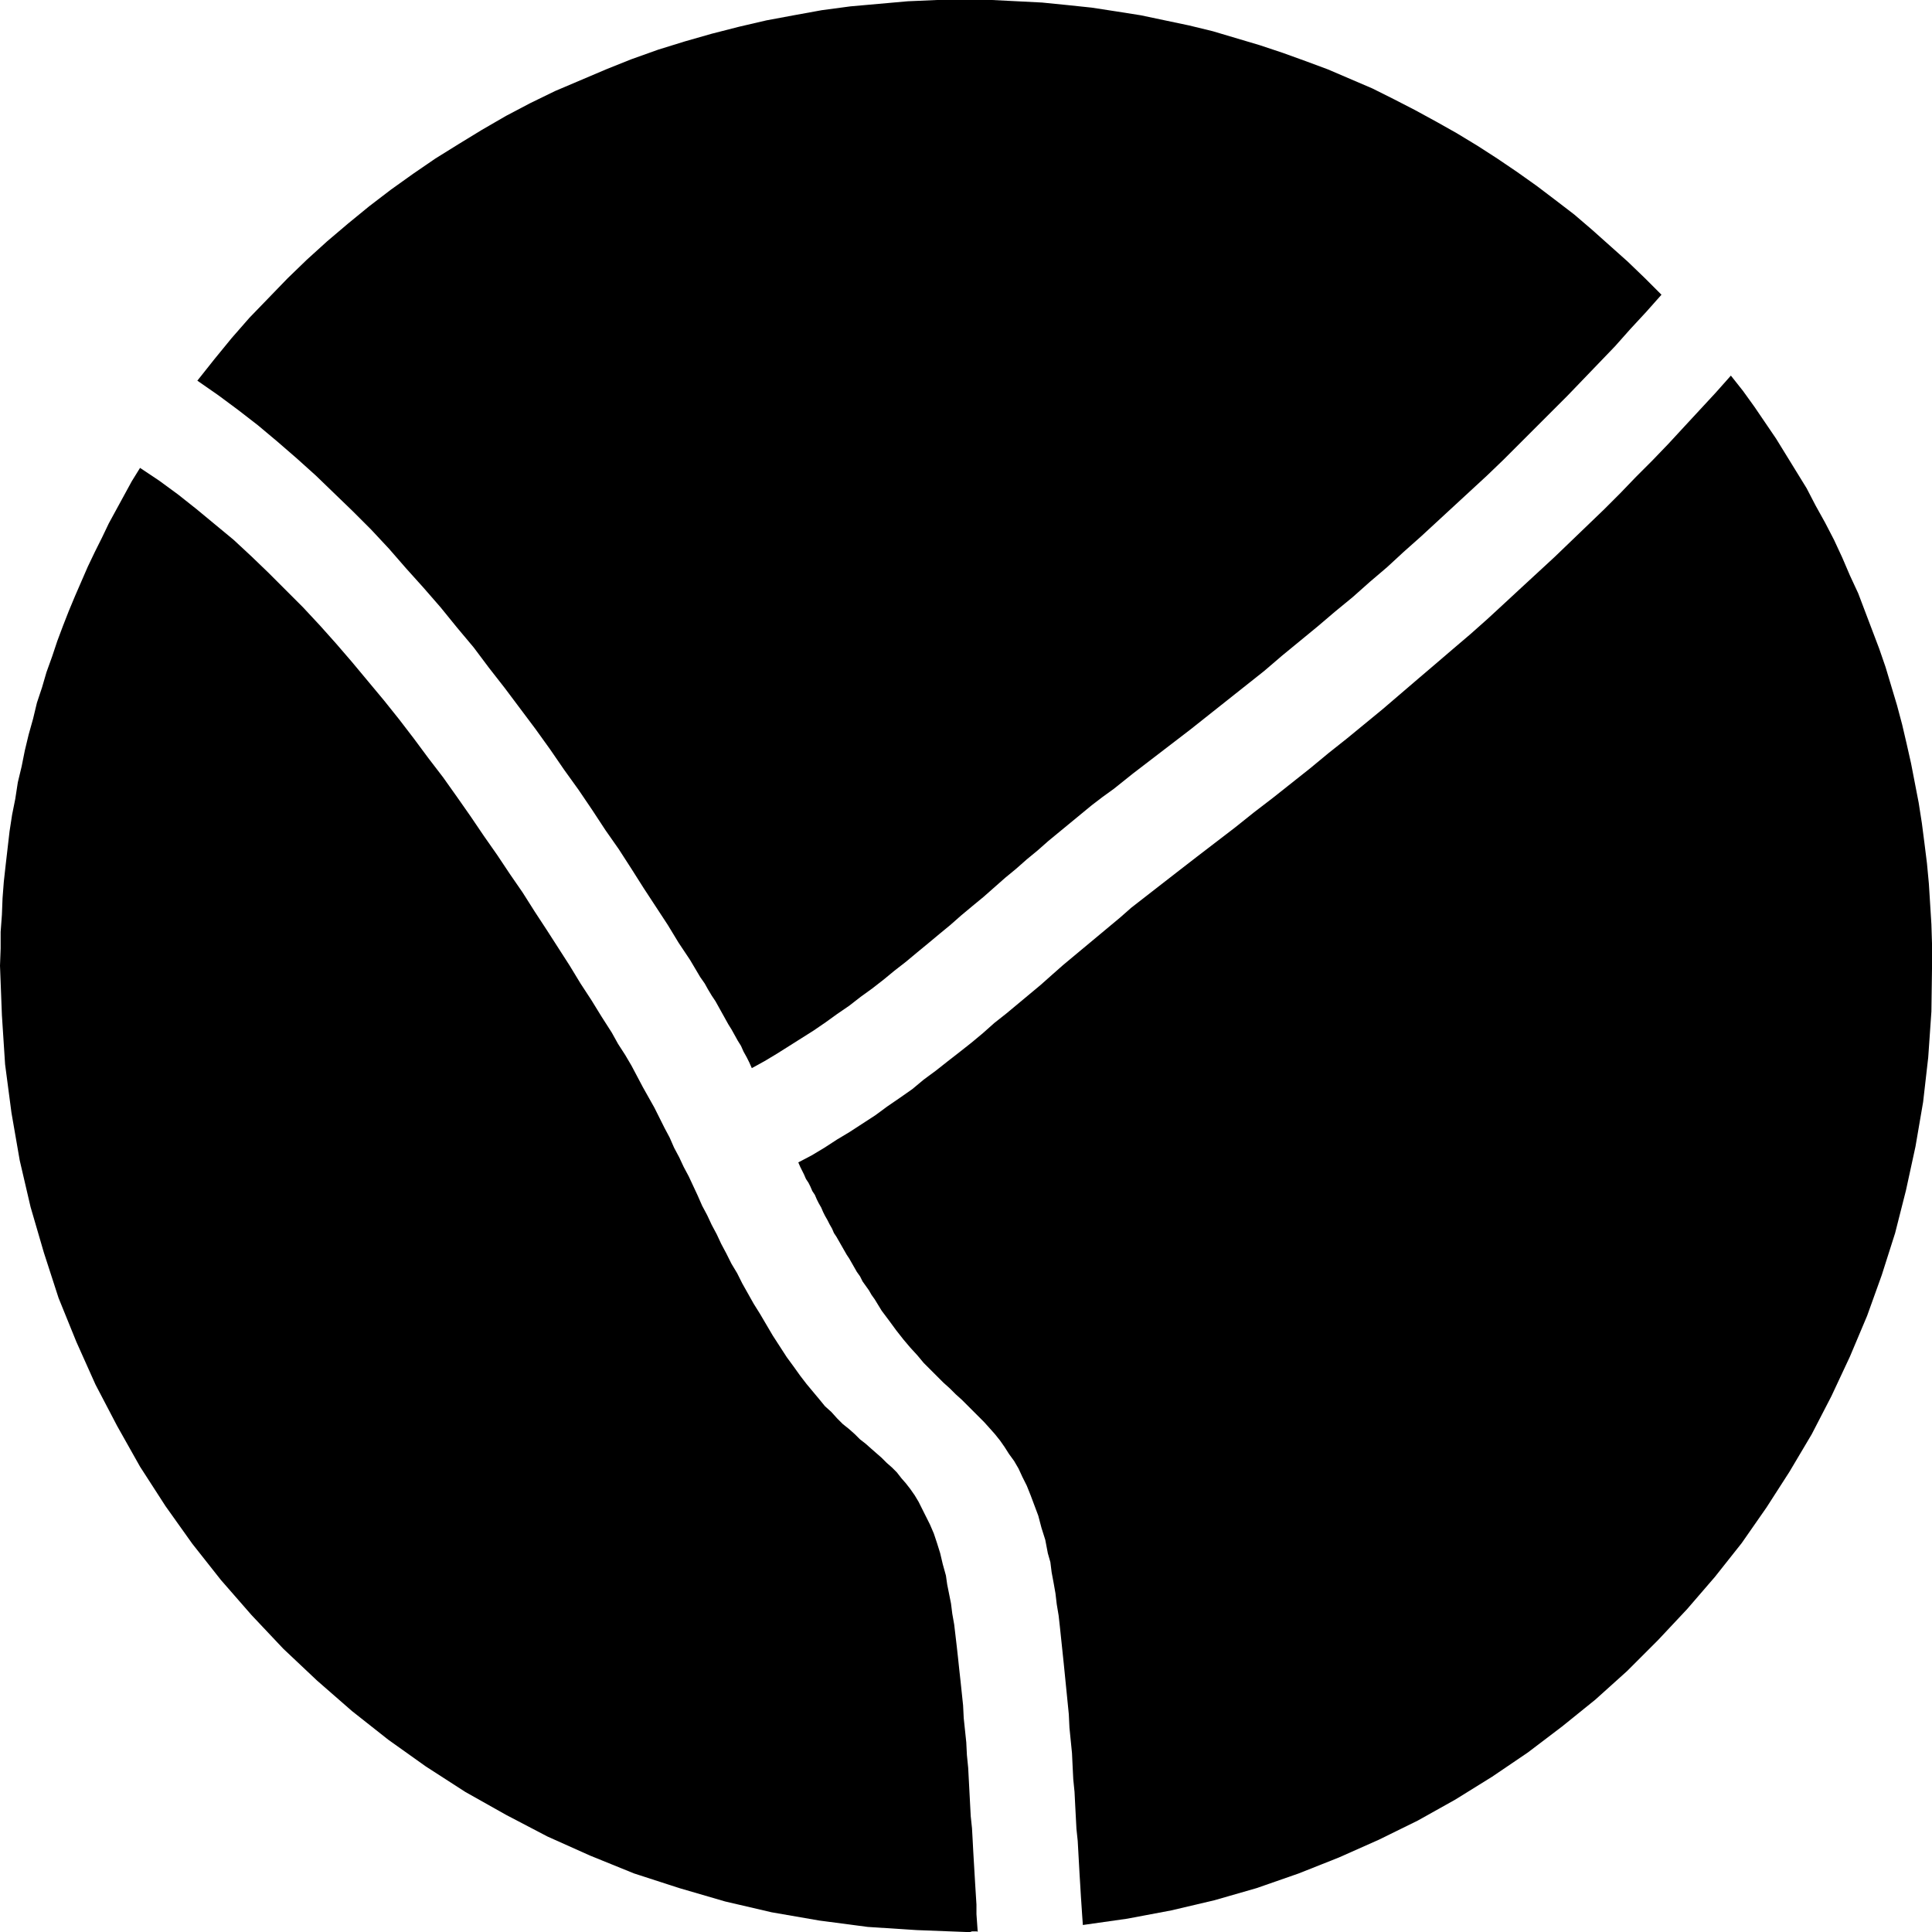
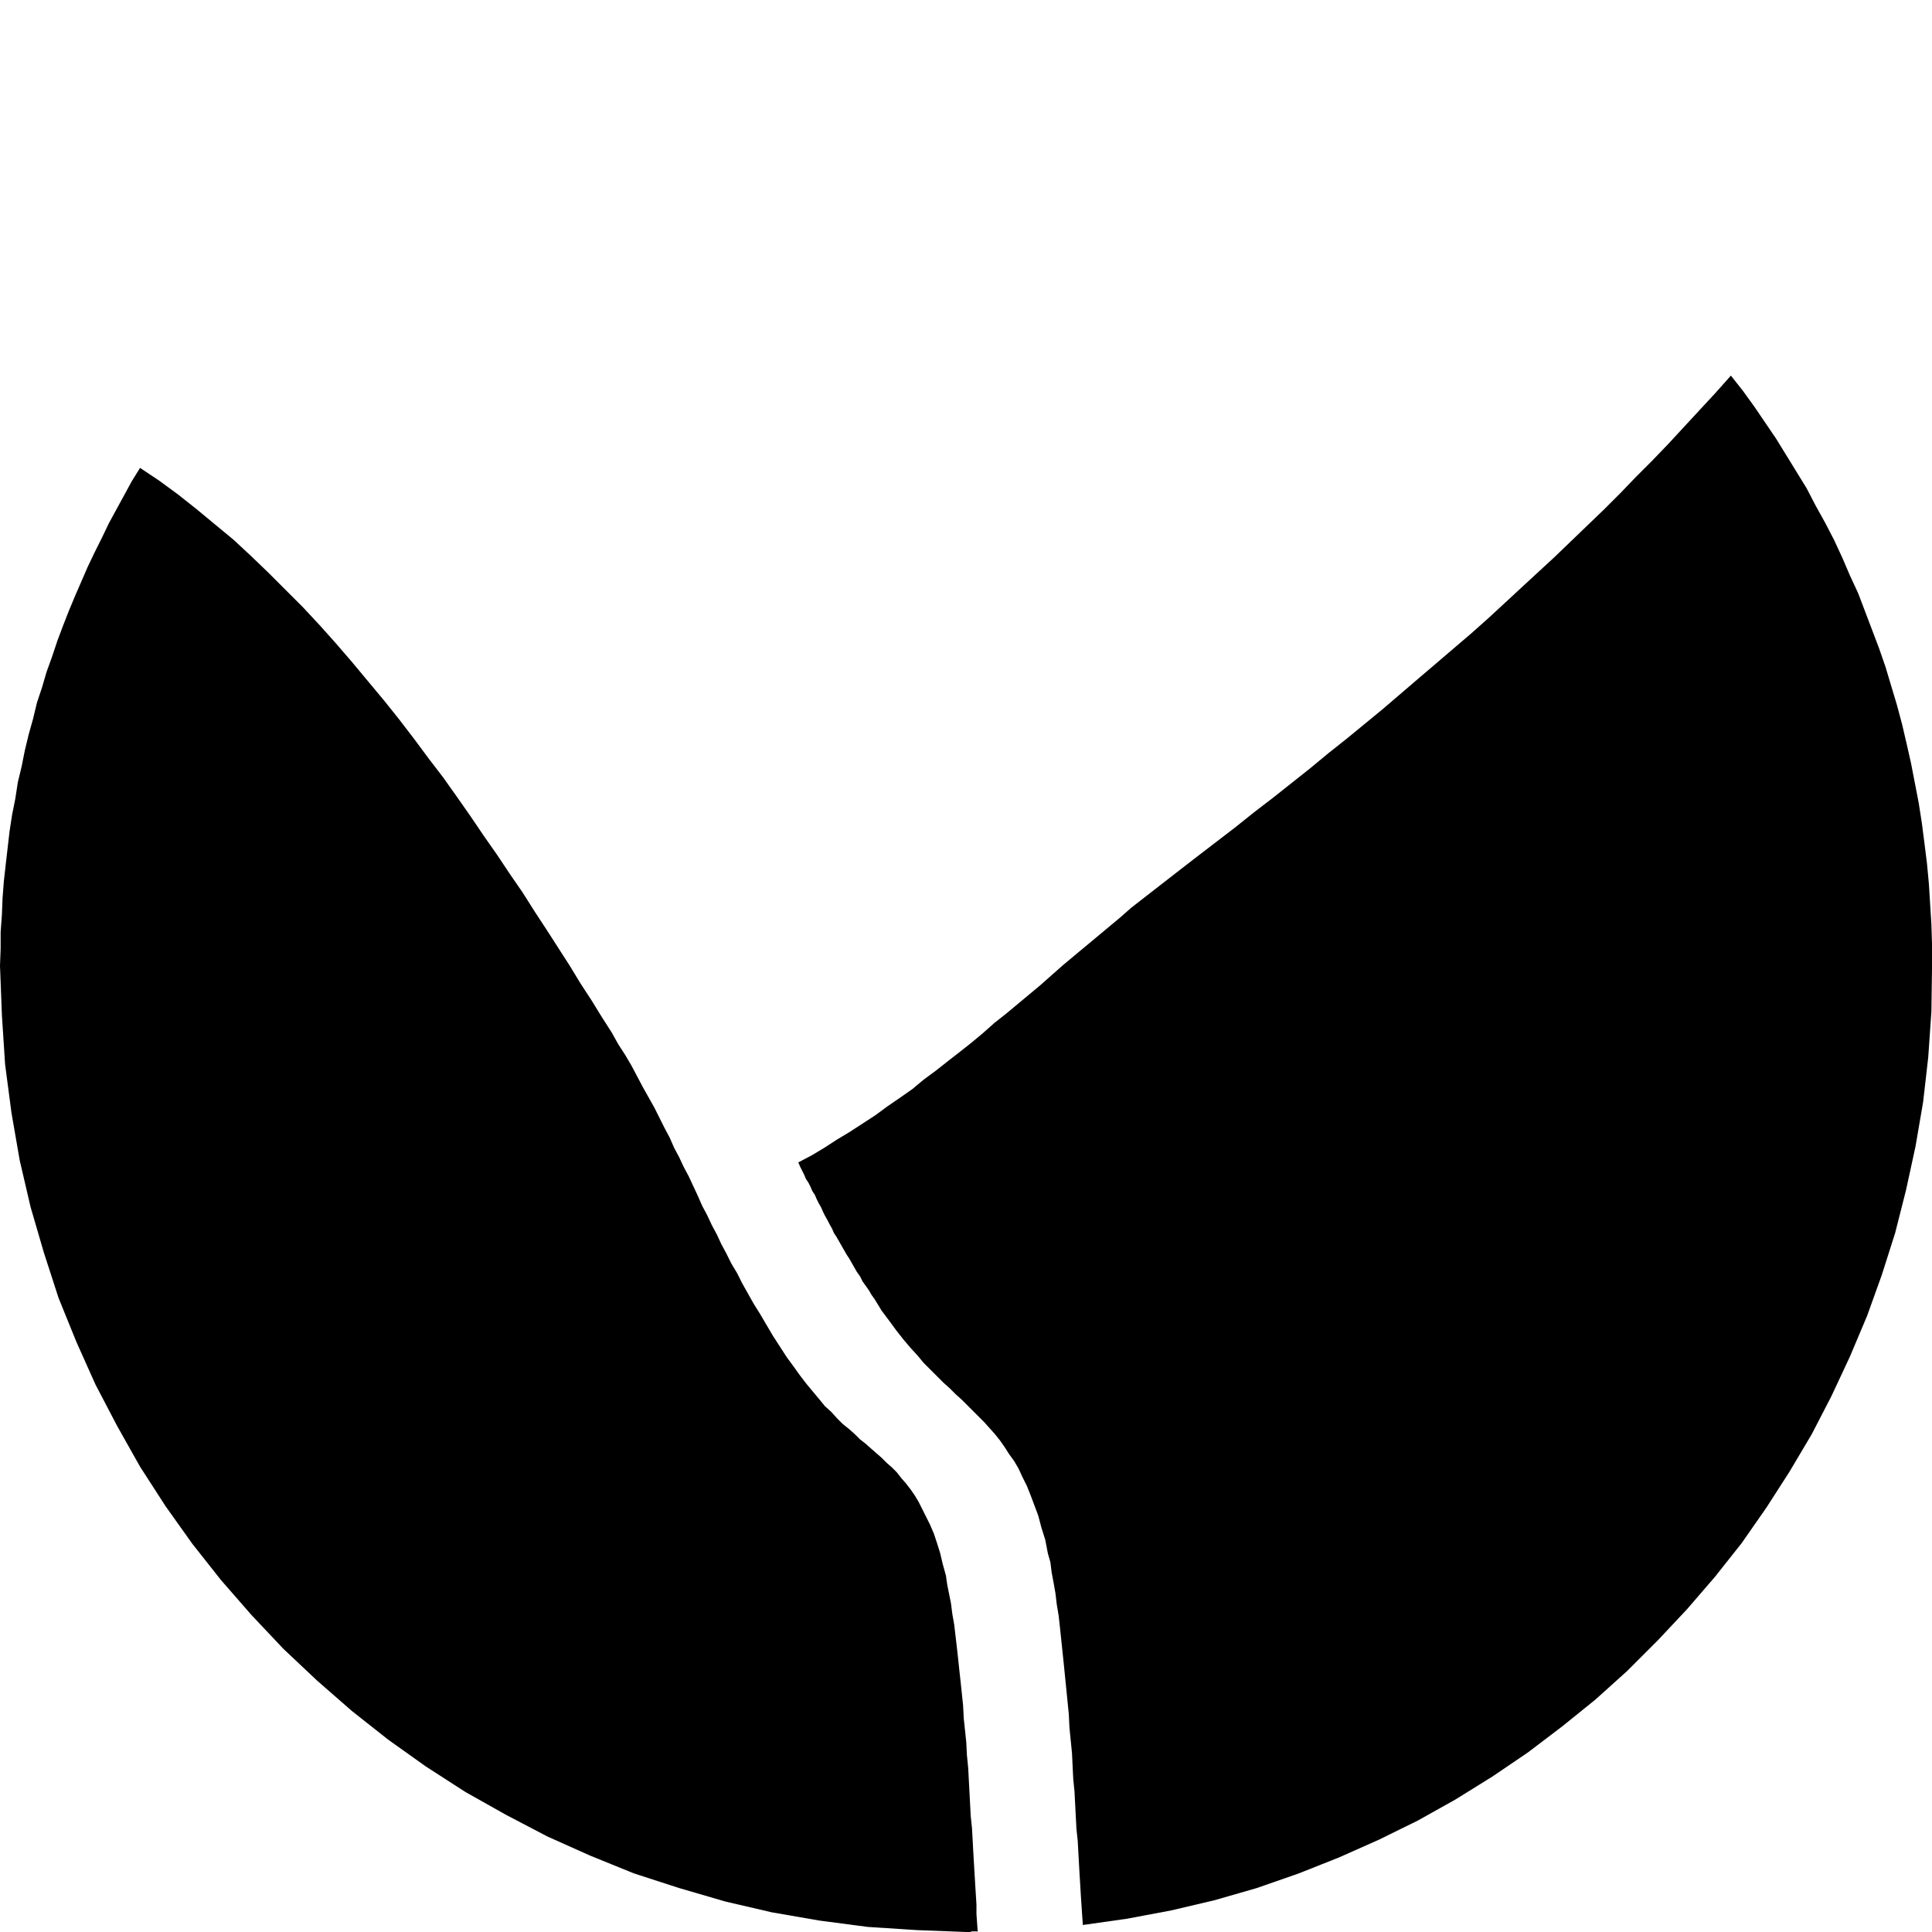
<svg xmlns="http://www.w3.org/2000/svg" xmlns:ns1="http://sodipodi.sourceforge.net/DTD/sodipodi-0.dtd" xmlns:ns2="http://www.inkscape.org/namespaces/inkscape" version="1.0" width="129.766mm" height="129.766mm" id="svg3" ns1:docname="Shape 097.wmf">
  <ns1:namedview id="namedview3" pagecolor="#ffffff" bordercolor="#000000" borderopacity="0.25" ns2:showpageshadow="2" ns2:pageopacity="0.0" ns2:pagecheckerboard="0" ns2:deskcolor="#d1d1d1" ns2:document-units="mm" />
  <defs id="defs1">
    <pattern id="WMFhbasepattern" patternUnits="userSpaceOnUse" width="6" height="6" x="0" y="0" />
  </defs>
-   <path style="fill:#000000;fill-opacity:1;fill-rule:evenodd;stroke:none" d="m 50.096,96.637 4.363,-5.494 4.363,-5.333 4.525,-5.171 4.848,-5.01 4.848,-5.01 4.848,-4.686 5.171,-4.686 5.333,-4.525 5.333,-4.363 5.494,-4.202 5.656,-4.04 5.656,-3.878 5.979,-3.717 5.818,-3.555 6.141,-3.555 6.141,-3.232 6.302,-3.07 6.464,-2.747 6.464,-2.747 6.464,-2.586 6.787,-2.424 6.787,-2.101 6.787,-1.939 6.949,-1.778 6.949,-1.616 6.949,-1.293 7.11,-1.293 7.272,-0.97 7.272,-0.646 7.272,-0.646 L 237.875,0 h 7.434 6.464 l 6.464,0.323 6.302,0.323 6.464,0.646 6.141,0.646 6.302,0.97 6.141,0.97 6.141,1.293 6.141,1.293 5.979,1.454 5.979,1.778 5.979,1.778 5.818,1.939 5.818,2.101 5.656,2.101 5.656,2.424 5.656,2.424 5.494,2.747 5.333,2.747 5.333,2.909 5.171,2.909 5.333,3.232 5.01,3.232 5.01,3.394 5.01,3.555 4.686,3.555 4.848,3.717 4.525,3.878 4.525,4.04 4.525,4.04 4.363,4.202 4.202,4.202 -3.878,4.363 -4.04,4.363 -3.878,4.363 -4.04,4.202 -4.04,4.202 -4.04,4.202 -4.04,4.04 -4.04,4.04 -4.04,4.04 -4.04,4.04 -4.202,4.04 -4.202,3.878 -4.202,3.878 -4.202,3.878 -4.202,3.878 -4.363,3.878 -4.202,3.878 -4.363,3.717 -4.363,3.878 -4.525,3.717 -4.363,3.717 -4.525,3.717 -4.525,3.717 -4.525,3.878 -4.686,3.717 -4.686,3.717 -4.686,3.717 -4.686,3.717 -4.848,3.717 -4.848,3.717 -4.848,3.717 -4.848,3.878 -2.909,2.101 -2.747,2.101 -2.747,2.262 -2.747,2.262 -2.747,2.262 -2.747,2.262 -2.747,2.424 -2.747,2.262 -2.747,2.424 -2.747,2.262 -2.747,2.424 -2.747,2.424 -2.747,2.262 -2.909,2.424 -2.747,2.424 -2.747,2.262 -2.909,2.424 -2.747,2.262 -2.909,2.424 -2.909,2.262 -2.747,2.262 -2.909,2.262 -2.909,2.101 -2.909,2.262 -3.07,2.101 -2.909,2.101 -3.07,2.101 -3.07,1.939 -3.07,1.939 -3.07,1.939 -3.232,1.939 -3.232,1.778 -0.646,-1.454 -0.646,-1.293 -0.808,-1.454 -0.646,-1.454 -0.808,-1.293 -0.808,-1.454 -0.808,-1.454 -0.808,-1.293 -0.808,-1.454 -0.808,-1.454 -0.808,-1.454 -0.808,-1.454 -0.97,-1.454 -0.97,-1.616 -0.808,-1.454 -1.131,-1.616 -2.586,-4.363 -2.909,-4.363 -2.747,-4.525 -3.07,-4.686 -3.07,-4.686 -3.07,-4.848 -3.232,-5.01 -3.394,-4.848 -3.394,-5.171 -3.394,-5.01 -3.717,-5.171 -3.555,-5.171 -3.717,-5.171 -3.878,-5.171 -3.878,-5.171 -4.04,-5.171 -3.878,-5.171 -4.202,-5.01 -4.202,-5.171 -4.363,-5.01 -4.363,-4.848 -4.363,-5.01 -4.525,-4.848 -4.686,-4.686 -4.686,-4.525 -4.686,-4.525 -4.848,-4.363 -4.848,-4.202 -5.01,-4.202 -5.01,-3.878 -5.01,-3.717 z" id="path1" />
  <path style="fill:#000000;fill-opacity:1;fill-rule:evenodd;stroke:none" d="m 248.056,490.294 h -0.323 -0.323 -0.323 -0.323 l -0.485,0.162 h -0.323 -0.323 -0.323 l -12.605,-0.485 -12.443,-0.808 -12.282,-1.616 -12.12,-2.101 -11.797,-2.747 -11.635,-3.394 -11.474,-3.717 -11.15,-4.525 -10.827,-4.848 -10.504,-5.494 -10.342,-5.818 -10.019,-6.464 -9.534,-6.787 -9.211,-7.272 -8.888,-7.757 -8.565,-8.08 -8.08,-8.565 -7.757,-8.888 -7.272,-9.211 -6.787,-9.534 L 35.552,372.326 29.734,361.984 24.24,351.48 19.392,340.652 14.867,329.502 11.15,318.028 7.757,306.393 5.01,294.596 2.909,282.476 1.293,270.195 0.485,257.752 0,245.147 0.162,240.784 v -4.202 l 0.323,-4.363 0.162,-4.202 0.323,-4.202 0.485,-4.363 0.485,-4.202 0.485,-4.202 0.646,-4.202 0.808,-4.04 0.646,-4.202 0.97,-4.04 0.808,-4.04 0.97,-4.04 1.131,-4.04 0.97,-4.04 1.293,-3.878 1.131,-3.878 1.454,-4.04 1.293,-3.878 1.454,-3.878 1.454,-3.717 1.616,-3.878 1.616,-3.717 1.616,-3.717 1.778,-3.717 1.778,-3.555 1.778,-3.717 1.939,-3.555 1.939,-3.555 1.939,-3.555 2.101,-3.394 4.848,3.232 4.848,3.555 4.686,3.717 4.686,3.878 4.686,3.878 4.525,4.202 4.363,4.202 4.363,4.363 4.363,4.363 4.363,4.686 4.04,4.525 4.04,4.686 4.04,4.848 4.04,4.848 3.878,4.848 3.717,4.848 3.717,5.01 3.717,4.848 3.555,5.01 3.394,4.848 3.394,5.01 3.394,4.848 3.232,4.848 3.232,4.686 3.07,4.848 3.07,4.686 2.909,4.525 2.909,4.525 2.747,4.525 2.747,4.202 2.586,4.202 2.586,4.04 1.616,2.909 1.778,2.747 1.616,2.747 1.454,2.747 1.454,2.747 1.454,2.586 1.454,2.586 1.293,2.586 1.293,2.586 1.293,2.424 1.131,2.586 1.293,2.424 1.131,2.424 1.293,2.424 1.131,2.424 1.131,2.424 1.131,2.586 1.293,2.424 1.131,2.424 1.293,2.424 1.131,2.424 1.293,2.424 1.293,2.586 1.454,2.424 1.293,2.586 1.454,2.586 1.454,2.586 1.616,2.586 1.616,2.747 1.616,2.747 1.778,2.747 1.778,2.747 1.778,2.424 1.616,2.262 1.616,2.101 1.616,1.939 1.616,1.939 1.454,1.778 1.616,1.454 1.454,1.616 1.454,1.454 1.616,1.293 1.454,1.293 1.293,1.293 1.454,1.131 1.454,1.293 1.293,1.131 1.293,1.131 1.293,1.293 1.293,1.131 1.293,1.293 1.131,1.454 1.131,1.293 1.131,1.454 1.131,1.616 0.97,1.616 0.97,1.939 0.97,1.939 0.97,1.939 0.97,2.262 0.808,2.424 0.808,2.586 0.646,2.747 0.808,2.909 0.323,2.262 0.485,2.424 0.485,2.424 0.323,2.586 0.485,2.747 0.323,2.747 0.323,2.747 0.323,2.909 0.323,3.07 0.323,2.909 0.323,3.07 0.323,3.07 0.162,3.232 0.323,3.07 0.323,3.07 0.162,3.232 0.323,3.232 0.162,3.07 0.162,3.07 0.162,3.07 0.162,3.07 0.323,3.07 0.162,2.909 0.162,3.07 0.162,2.747 0.162,2.747 0.162,2.747 0.162,2.586 0.162,2.586 v 2.424 l 0.162,2.262 0.162,2.262 z" id="path2" />
-   <path style="fill:#000000;fill-opacity:1;fill-rule:evenodd;stroke:none" d="m 274.881,488.678 v 0 0 -0.162 0 0 0 0 0 l -0.162,-2.262 -0.162,-2.424 -0.162,-2.424 -0.162,-2.747 -0.162,-2.586 -0.162,-2.909 -0.162,-2.909 -0.162,-2.909 -0.323,-3.07 -0.162,-3.07 -0.162,-3.07 -0.162,-3.232 -0.323,-3.232 -0.162,-3.232 -0.162,-3.394 -0.323,-3.232 -0.323,-3.232 -0.162,-3.394 -0.323,-3.232 -0.323,-3.232 -0.323,-3.232 -0.323,-3.232 -0.323,-3.07 -0.323,-3.07 -0.323,-3.07 -0.323,-2.909 -0.485,-2.909 -0.323,-2.747 -0.485,-2.747 -0.485,-2.586 -0.323,-2.586 -0.646,-2.262 -0.646,-3.394 -0.97,-3.07 -0.808,-3.07 -0.97,-2.586 -0.97,-2.586 -0.97,-2.424 -1.131,-2.262 -0.97,-2.101 -1.131,-1.939 -1.293,-1.778 -1.131,-1.778 -1.131,-1.616 -1.293,-1.616 -1.293,-1.454 -1.454,-1.616 -1.293,-1.293 -1.454,-1.454 -1.454,-1.454 -1.454,-1.454 -1.616,-1.454 -1.454,-1.454 -1.616,-1.454 -1.616,-1.616 -1.616,-1.616 -1.778,-1.778 -1.616,-1.939 -1.778,-1.939 -1.778,-2.101 -1.778,-2.262 -1.778,-2.424 -1.939,-2.586 -1.778,-2.909 -0.808,-1.131 -0.646,-1.131 -0.808,-1.131 -0.808,-1.131 -0.646,-1.293 -0.808,-1.131 -0.646,-1.131 -0.646,-1.131 -0.646,-1.131 -0.646,-0.97 -0.646,-1.131 -0.646,-1.131 -0.646,-1.131 -0.646,-1.131 -0.646,-0.97 -0.485,-1.131 -0.646,-1.131 -0.485,-0.97 -0.646,-1.131 -0.485,-0.97 -0.485,-1.131 -0.646,-1.131 -0.485,-0.97 -0.485,-1.131 -0.646,-0.97 -0.485,-1.131 -0.485,-0.97 -0.646,-0.97 -0.485,-1.131 -0.485,-0.97 -0.485,-0.97 -0.485,-1.131 3.394,-1.778 3.232,-1.939 3.232,-2.101 3.232,-1.939 3.232,-2.101 3.232,-2.101 3.07,-2.262 3.07,-2.101 3.232,-2.262 2.909,-2.424 3.07,-2.262 3.07,-2.424 2.909,-2.262 3.07,-2.424 2.909,-2.424 2.909,-2.586 3.07,-2.424 2.909,-2.424 2.909,-2.424 2.909,-2.424 2.909,-2.586 2.747,-2.424 2.909,-2.424 2.909,-2.424 2.909,-2.424 2.909,-2.424 2.909,-2.424 2.747,-2.424 2.909,-2.262 2.909,-2.262 2.909,-2.262 2.909,-2.262 5.01,-3.878 4.848,-3.717 4.848,-3.717 4.848,-3.878 4.848,-3.717 4.686,-3.717 4.686,-3.717 4.686,-3.878 4.686,-3.717 4.525,-3.717 4.525,-3.717 4.525,-3.878 4.525,-3.878 4.363,-3.717 4.525,-3.878 4.363,-3.717 4.363,-3.878 4.202,-3.878 4.363,-4.04 4.202,-3.878 4.202,-3.878 4.202,-4.04 4.202,-4.04 4.202,-4.04 4.04,-4.04 4.04,-4.202 4.202,-4.202 4.04,-4.202 3.878,-4.202 4.04,-4.363 4.04,-4.363 3.878,-4.363 3.07,3.878 2.909,4.04 2.747,4.04 2.747,4.04 2.586,4.202 2.586,4.202 2.586,4.202 2.262,4.363 2.424,4.363 2.262,4.363 2.101,4.525 1.939,4.525 2.101,4.525 1.778,4.686 1.778,4.686 1.778,4.686 1.616,4.686 1.454,4.848 1.454,4.848 1.293,4.848 1.131,4.848 1.131,5.01 0.97,5.01 0.97,5.01 0.808,5.171 0.646,5.01 0.646,5.171 0.485,5.171 0.323,5.171 0.323,5.171 0.162,5.171 v 5.333 l -0.162,11.635 -0.808,11.635 -1.293,11.312 -1.939,11.312 -2.424,11.15 -2.747,10.827 -3.394,10.666 -3.717,10.342 -4.363,10.342 -4.686,10.019 -5.01,9.696 -5.656,9.534 -5.818,9.05 -6.302,9.05 -6.787,8.565 -7.11,8.242 -7.434,7.918 -7.757,7.757 -8.08,7.272 -8.403,6.787 -8.726,6.626 -9.05,6.141 -9.373,5.818 -9.534,5.333 -9.858,4.848 -10.181,4.525 -10.181,4.04 -10.666,3.717 -10.666,3.07 -10.989,2.586 -11.15,2.101 z" id="path3" />
+   <path style="fill:#000000;fill-opacity:1;fill-rule:evenodd;stroke:none" d="m 274.881,488.678 v 0 0 -0.162 0 0 0 0 0 l -0.162,-2.262 -0.162,-2.424 -0.162,-2.424 -0.162,-2.747 -0.162,-2.586 -0.162,-2.909 -0.162,-2.909 -0.162,-2.909 -0.323,-3.07 -0.162,-3.07 -0.162,-3.07 -0.162,-3.232 -0.323,-3.232 -0.162,-3.232 -0.162,-3.394 -0.323,-3.232 -0.323,-3.232 -0.162,-3.394 -0.323,-3.232 -0.323,-3.232 -0.323,-3.232 -0.323,-3.232 -0.323,-3.07 -0.323,-3.07 -0.323,-3.07 -0.323,-2.909 -0.485,-2.909 -0.323,-2.747 -0.485,-2.747 -0.485,-2.586 -0.323,-2.586 -0.646,-2.262 -0.646,-3.394 -0.97,-3.07 -0.808,-3.07 -0.97,-2.586 -0.97,-2.586 -0.97,-2.424 -1.131,-2.262 -0.97,-2.101 -1.131,-1.939 -1.293,-1.778 -1.131,-1.778 -1.131,-1.616 -1.293,-1.616 -1.293,-1.454 -1.454,-1.616 -1.293,-1.293 -1.454,-1.454 -1.454,-1.454 -1.454,-1.454 -1.616,-1.454 -1.454,-1.454 -1.616,-1.454 -1.616,-1.616 -1.616,-1.616 -1.778,-1.778 -1.616,-1.939 -1.778,-1.939 -1.778,-2.101 -1.778,-2.262 -1.778,-2.424 -1.939,-2.586 -1.778,-2.909 -0.808,-1.131 -0.646,-1.131 -0.808,-1.131 -0.808,-1.131 -0.646,-1.293 -0.808,-1.131 -0.646,-1.131 -0.646,-1.131 -0.646,-1.131 -0.646,-0.97 -0.646,-1.131 -0.646,-1.131 -0.646,-1.131 -0.646,-1.131 -0.646,-0.97 -0.485,-1.131 -0.646,-1.131 -0.485,-0.97 -0.646,-1.131 -0.485,-0.97 -0.485,-1.131 -0.646,-1.131 -0.485,-0.97 -0.485,-1.131 -0.646,-0.97 -0.485,-1.131 -0.485,-0.97 -0.646,-0.97 -0.485,-1.131 -0.485,-0.97 -0.485,-0.97 -0.485,-1.131 3.394,-1.778 3.232,-1.939 3.232,-2.101 3.232,-1.939 3.232,-2.101 3.232,-2.101 3.07,-2.262 3.07,-2.101 3.232,-2.262 2.909,-2.424 3.07,-2.262 3.07,-2.424 2.909,-2.262 3.07,-2.424 2.909,-2.424 2.909,-2.586 3.07,-2.424 2.909,-2.424 2.909,-2.424 2.909,-2.424 2.909,-2.586 2.747,-2.424 2.909,-2.424 2.909,-2.424 2.909,-2.424 2.909,-2.424 2.909,-2.424 2.747,-2.424 2.909,-2.262 2.909,-2.262 2.909,-2.262 2.909,-2.262 5.01,-3.878 4.848,-3.717 4.848,-3.717 4.848,-3.878 4.848,-3.717 4.686,-3.717 4.686,-3.717 4.686,-3.878 4.686,-3.717 4.525,-3.717 4.525,-3.717 4.525,-3.878 4.525,-3.878 4.363,-3.717 4.525,-3.878 4.363,-3.717 4.363,-3.878 4.202,-3.878 4.363,-4.04 4.202,-3.878 4.202,-3.878 4.202,-4.04 4.202,-4.04 4.202,-4.04 4.04,-4.04 4.04,-4.202 4.202,-4.202 4.04,-4.202 3.878,-4.202 4.04,-4.363 4.04,-4.363 3.878,-4.363 3.07,3.878 2.909,4.04 2.747,4.04 2.747,4.04 2.586,4.202 2.586,4.202 2.586,4.202 2.262,4.363 2.424,4.363 2.262,4.363 2.101,4.525 1.939,4.525 2.101,4.525 1.778,4.686 1.778,4.686 1.778,4.686 1.616,4.686 1.454,4.848 1.454,4.848 1.293,4.848 1.131,4.848 1.131,5.01 0.97,5.01 0.97,5.01 0.808,5.171 0.646,5.01 0.646,5.171 0.485,5.171 0.323,5.171 0.323,5.171 0.162,5.171 v 5.333 l -0.162,11.635 -0.808,11.635 -1.293,11.312 -1.939,11.312 -2.424,11.15 -2.747,10.827 -3.394,10.666 -3.717,10.342 -4.363,10.342 -4.686,10.019 -5.01,9.696 -5.656,9.534 -5.818,9.05 -6.302,9.05 -6.787,8.565 -7.11,8.242 -7.434,7.918 -7.757,7.757 -8.08,7.272 -8.403,6.787 -8.726,6.626 -9.05,6.141 -9.373,5.818 -9.534,5.333 -9.858,4.848 -10.181,4.525 -10.181,4.04 -10.666,3.717 -10.666,3.07 -10.989,2.586 -11.15,2.101 " id="path3" />
</svg>